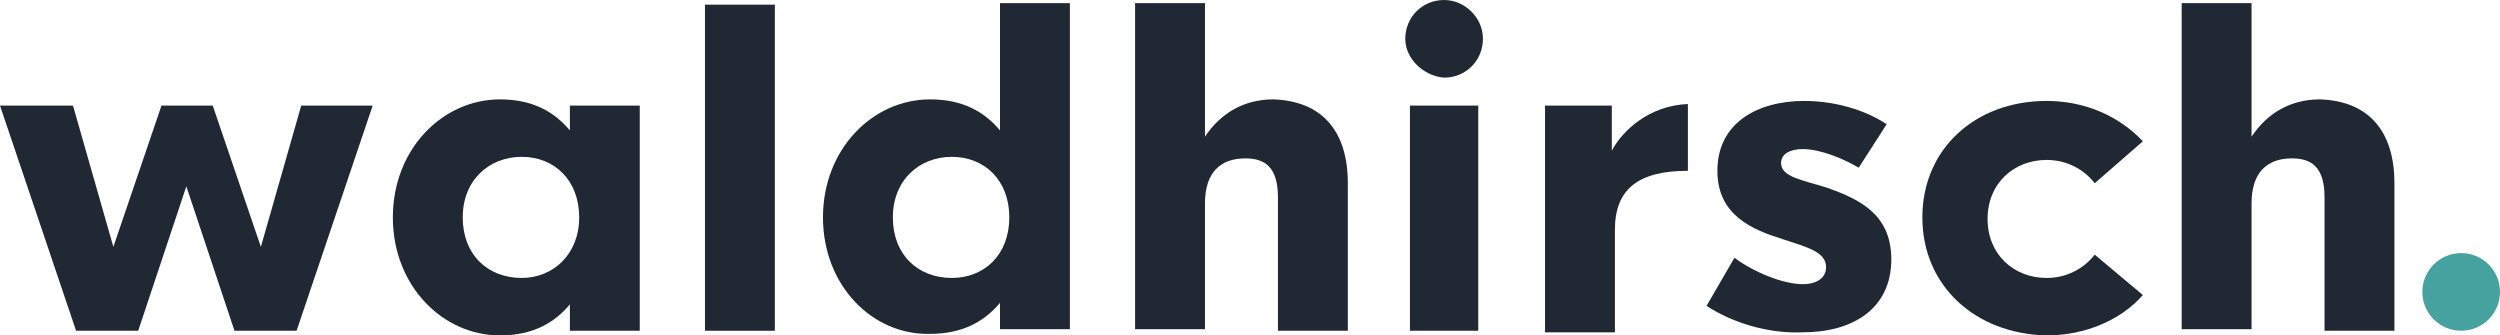
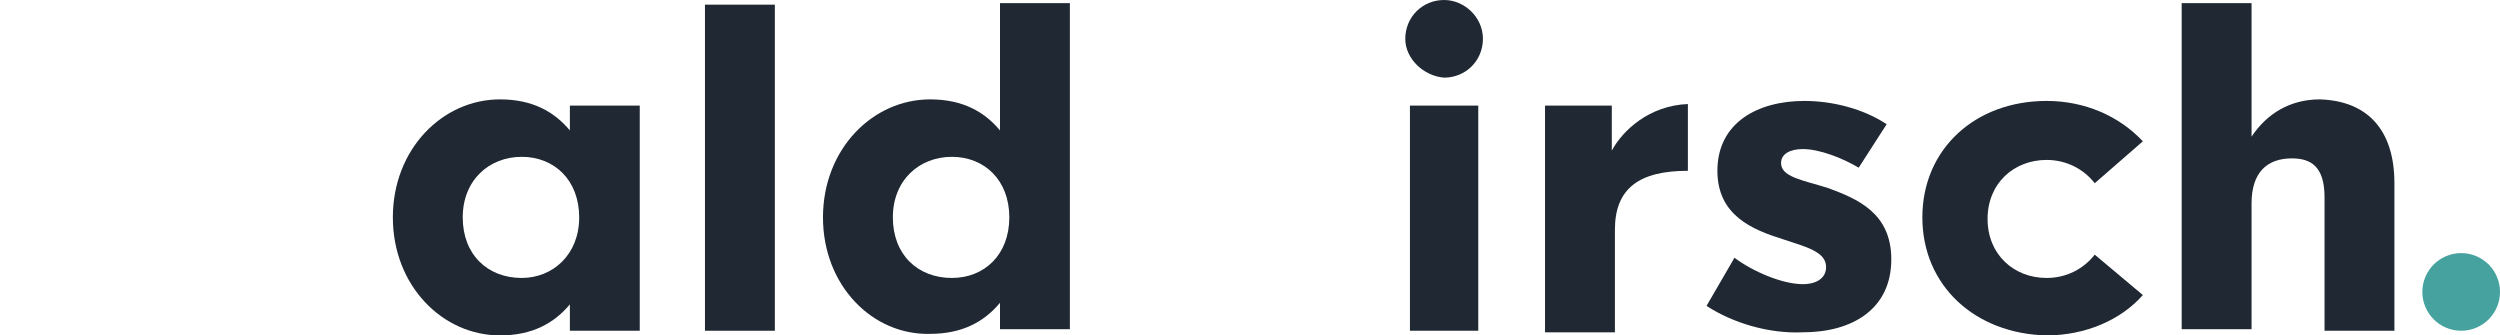
<svg xmlns="http://www.w3.org/2000/svg" version="1.1" id="Ebene_1" x="0px" y="0px" viewBox="0 0 161 21.6" style="enable-background:new 0 0 161 21.6;" xml:space="preserve">
  <style type="text/css">
	.st0{fill:#1F2833;}
	.st1{fill:#45A29E;}
</style>
  <g>
    <g>
-       <path class="st0" d="M24,6.8l-4.9,14.5h-4L12,12l-3.1,9.3H4.9L0,6.8h4.7l2.6,9.1l3.1-9.1h3.3l3.1,9.1l2.6-9.1H24z" />
      <path class="st0" d="M25.3,14c0-4.4,3.2-7.6,6.9-7.6c2.1,0,3.5,0.8,4.5,2l0-1.6h4.5v14.5h-4.5v-1.7c-1,1.2-2.4,2-4.5,2    C28.5,21.6,25.3,18.4,25.3,14z M37.3,14c0-2.4-1.6-3.9-3.7-3.9c-2.1,0-3.8,1.5-3.8,3.9s1.6,3.9,3.8,3.9    C35.6,17.9,37.3,16.4,37.3,14z" />
      <path class="st0" d="M45.4,0.3h4.5v21h-4.5V0.3z" />
      <path class="st0" d="M53,14c0-4.4,3.2-7.6,6.9-7.6c2.1,0,3.5,0.8,4.5,2l0-8.2h4.5v21h-4.5v-1.7c-1,1.2-2.4,2-4.5,2    C56.2,21.6,53,18.4,53,14z M65,14c0-2.4-1.6-3.9-3.7-3.9c-2.1,0-3.8,1.5-3.8,3.9s1.6,3.9,3.8,3.9C63.4,17.9,65,16.4,65,14z" />
-       <path class="st0" d="M86.8,11.8v9.5h-4.5v-8.6c0-2-0.9-2.5-2.1-2.5c-1.6,0-2.6,0.9-2.6,2.9v8.1h-4.5v-21h4.5v8.6    c1-1.5,2.5-2.4,4.4-2.4C85.1,6.5,86.8,8.4,86.8,11.8z" />
      <path class="st0" d="M90.5,2.5c0-1.4,1.1-2.5,2.5-2.5c1.3,0,2.5,1.1,2.5,2.5c0,1.4-1.1,2.5-2.5,2.5C91.7,4.9,90.5,3.8,90.5,2.5z     M90.8,6.8h4.4v14.5h-4.4V6.8z" />
      <path class="st0" d="M108.7,6.7v4.3c-3.1,0-4.7,1.1-4.7,3.8v6.6h-4.5V6.8h4.3v2.9C104.5,8.4,106.2,6.8,108.7,6.7z" />
      <path class="st0" d="M109.9,19.7l1.8-3.1c1.2,0.9,3.1,1.7,4.4,1.7c0.9,0,1.5-0.4,1.5-1.1c0-1-1.3-1.3-2.8-1.8    c-1.9-0.6-4.2-1.5-4.2-4.4c0-3.1,2.6-4.5,5.6-4.5c1.8,0,3.8,0.5,5.3,1.5l-1.8,2.8c-1-0.6-2.5-1.2-3.6-1.2c-0.8,0-1.4,0.3-1.4,0.9    c0,0.9,1.4,1.1,3,1.6c1.9,0.7,4.1,1.6,4.1,4.6c0,3.2-2.5,4.7-5.7,4.7C113.9,21.5,111.6,20.8,109.9,19.7z" />
      <path class="st0" d="M123.8,14c0-4.4,3.4-7.5,8-7.5c2.5,0,4.7,1,6.2,2.6l-3.1,2.7c-0.7-0.9-1.8-1.5-3.1-1.5    c-2.1,0-3.8,1.5-3.8,3.8c0,2.3,1.7,3.8,3.8,3.8c1.3,0,2.4-0.6,3.1-1.5L138,19c-1.4,1.6-3.7,2.6-6.2,2.6    C127.2,21.5,123.8,18.4,123.8,14z" />
      <path class="st0" d="M154.2,11.8v9.5h-4.5v-8.6c0-2-0.9-2.5-2.1-2.5c-1.6,0-2.6,0.9-2.6,2.9v8.1h-4.5v-21h4.5v8.6    c1-1.5,2.5-2.4,4.4-2.4C152.5,6.5,154.2,8.4,154.2,11.8z" />
    </g>
    <circle class="st1" cx="158.5" cy="18.8" r="2.5" />
  </g>
</svg>